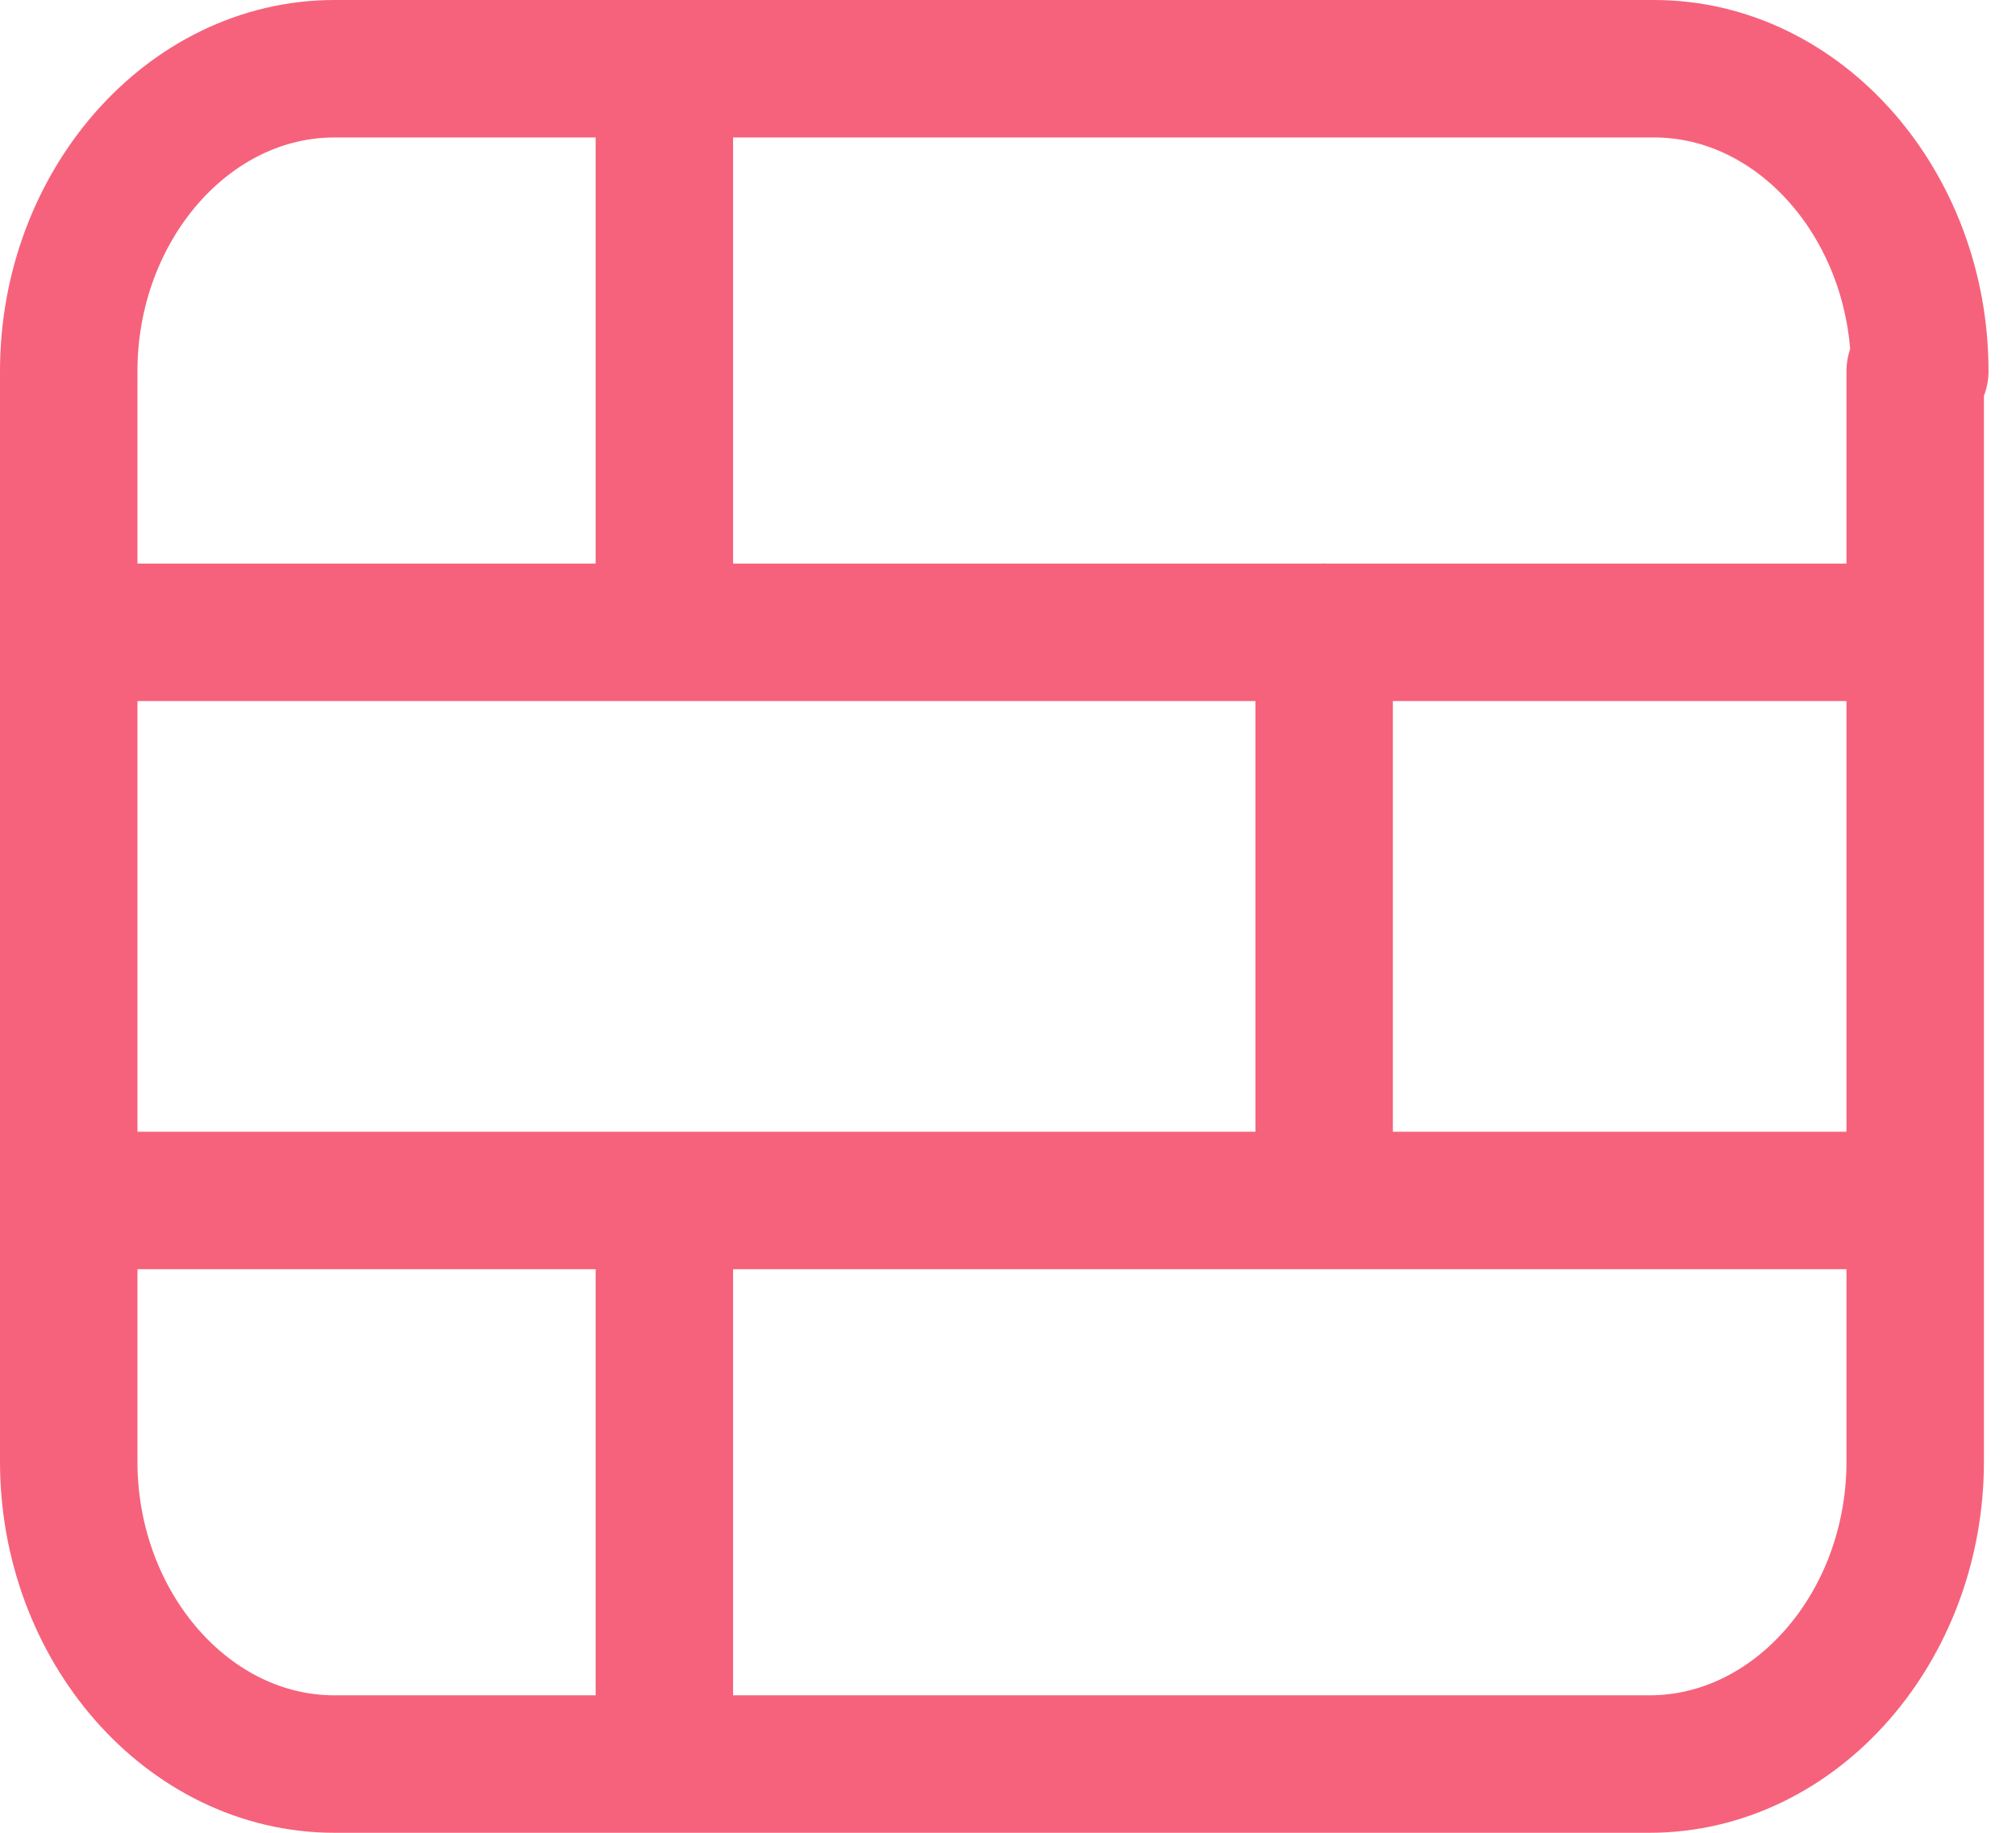
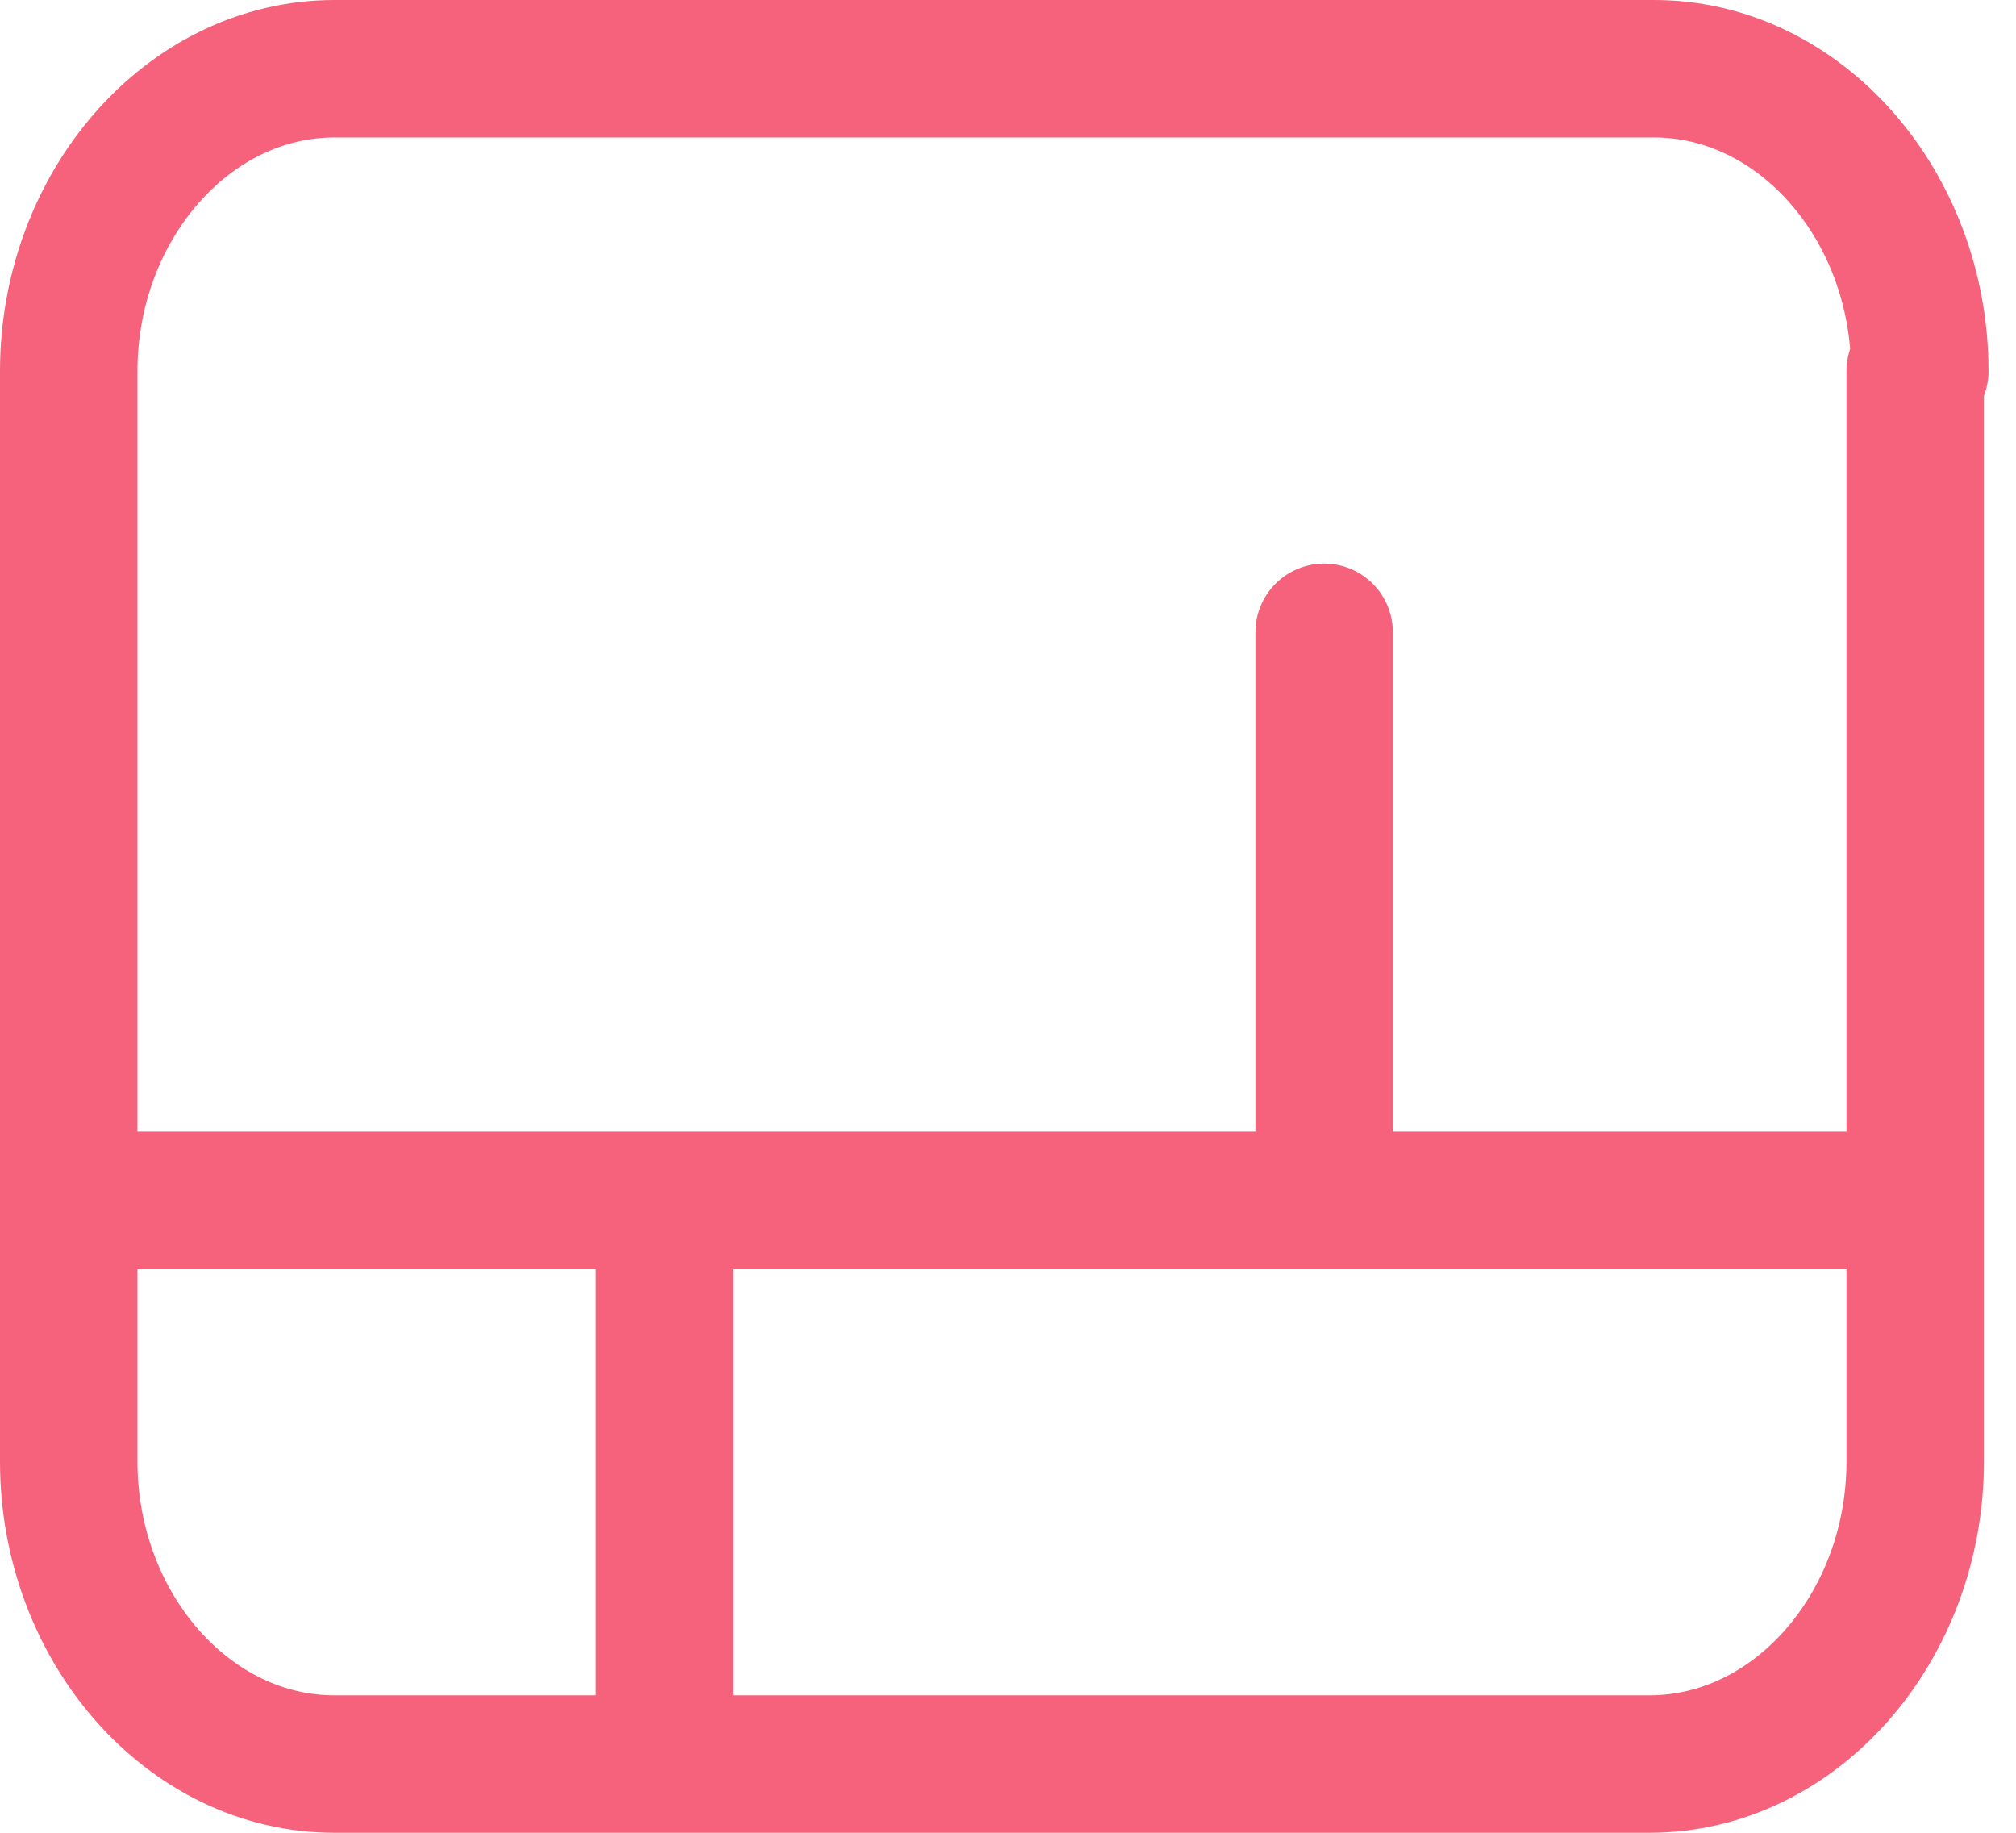
<svg xmlns="http://www.w3.org/2000/svg" width="44" height="40" viewBox="0 0 44 40" fill="none">
  <path d="M41.9 8.1C41.9 4.5 39.3 1.5 36.1 1.5H7.3C4.1 1.5 1.5 4.5 1.5 8.1V31.9C1.5 35.5 4.1 38.5 7.3 38.5H36C39.2 38.5 41.8 35.5 41.8 31.9V8.1H41.9Z" stroke="#F6627B" stroke-width="3" stroke-linecap="round" stroke-linejoin="round" />
-   <path d="M1.5 13.8H41.1" stroke="#F6627B" stroke-width="3" stroke-linecap="round" stroke-linejoin="round" />
  <path d="M1.5 26.2H41.1" stroke="#F6627B" stroke-width="3" stroke-linecap="round" stroke-linejoin="round" />
-   <path d="M14.5 1.8V13" stroke="#F6627B" stroke-width="3" stroke-linecap="round" stroke-linejoin="round" />
  <path d="M14.5 26.9V38.2" stroke="#F6627B" stroke-width="3" stroke-linecap="round" stroke-linejoin="round" />
  <path d="M28.9 13.8V25" stroke="#F6627B" stroke-width="3" stroke-linecap="round" stroke-linejoin="round" />
</svg>